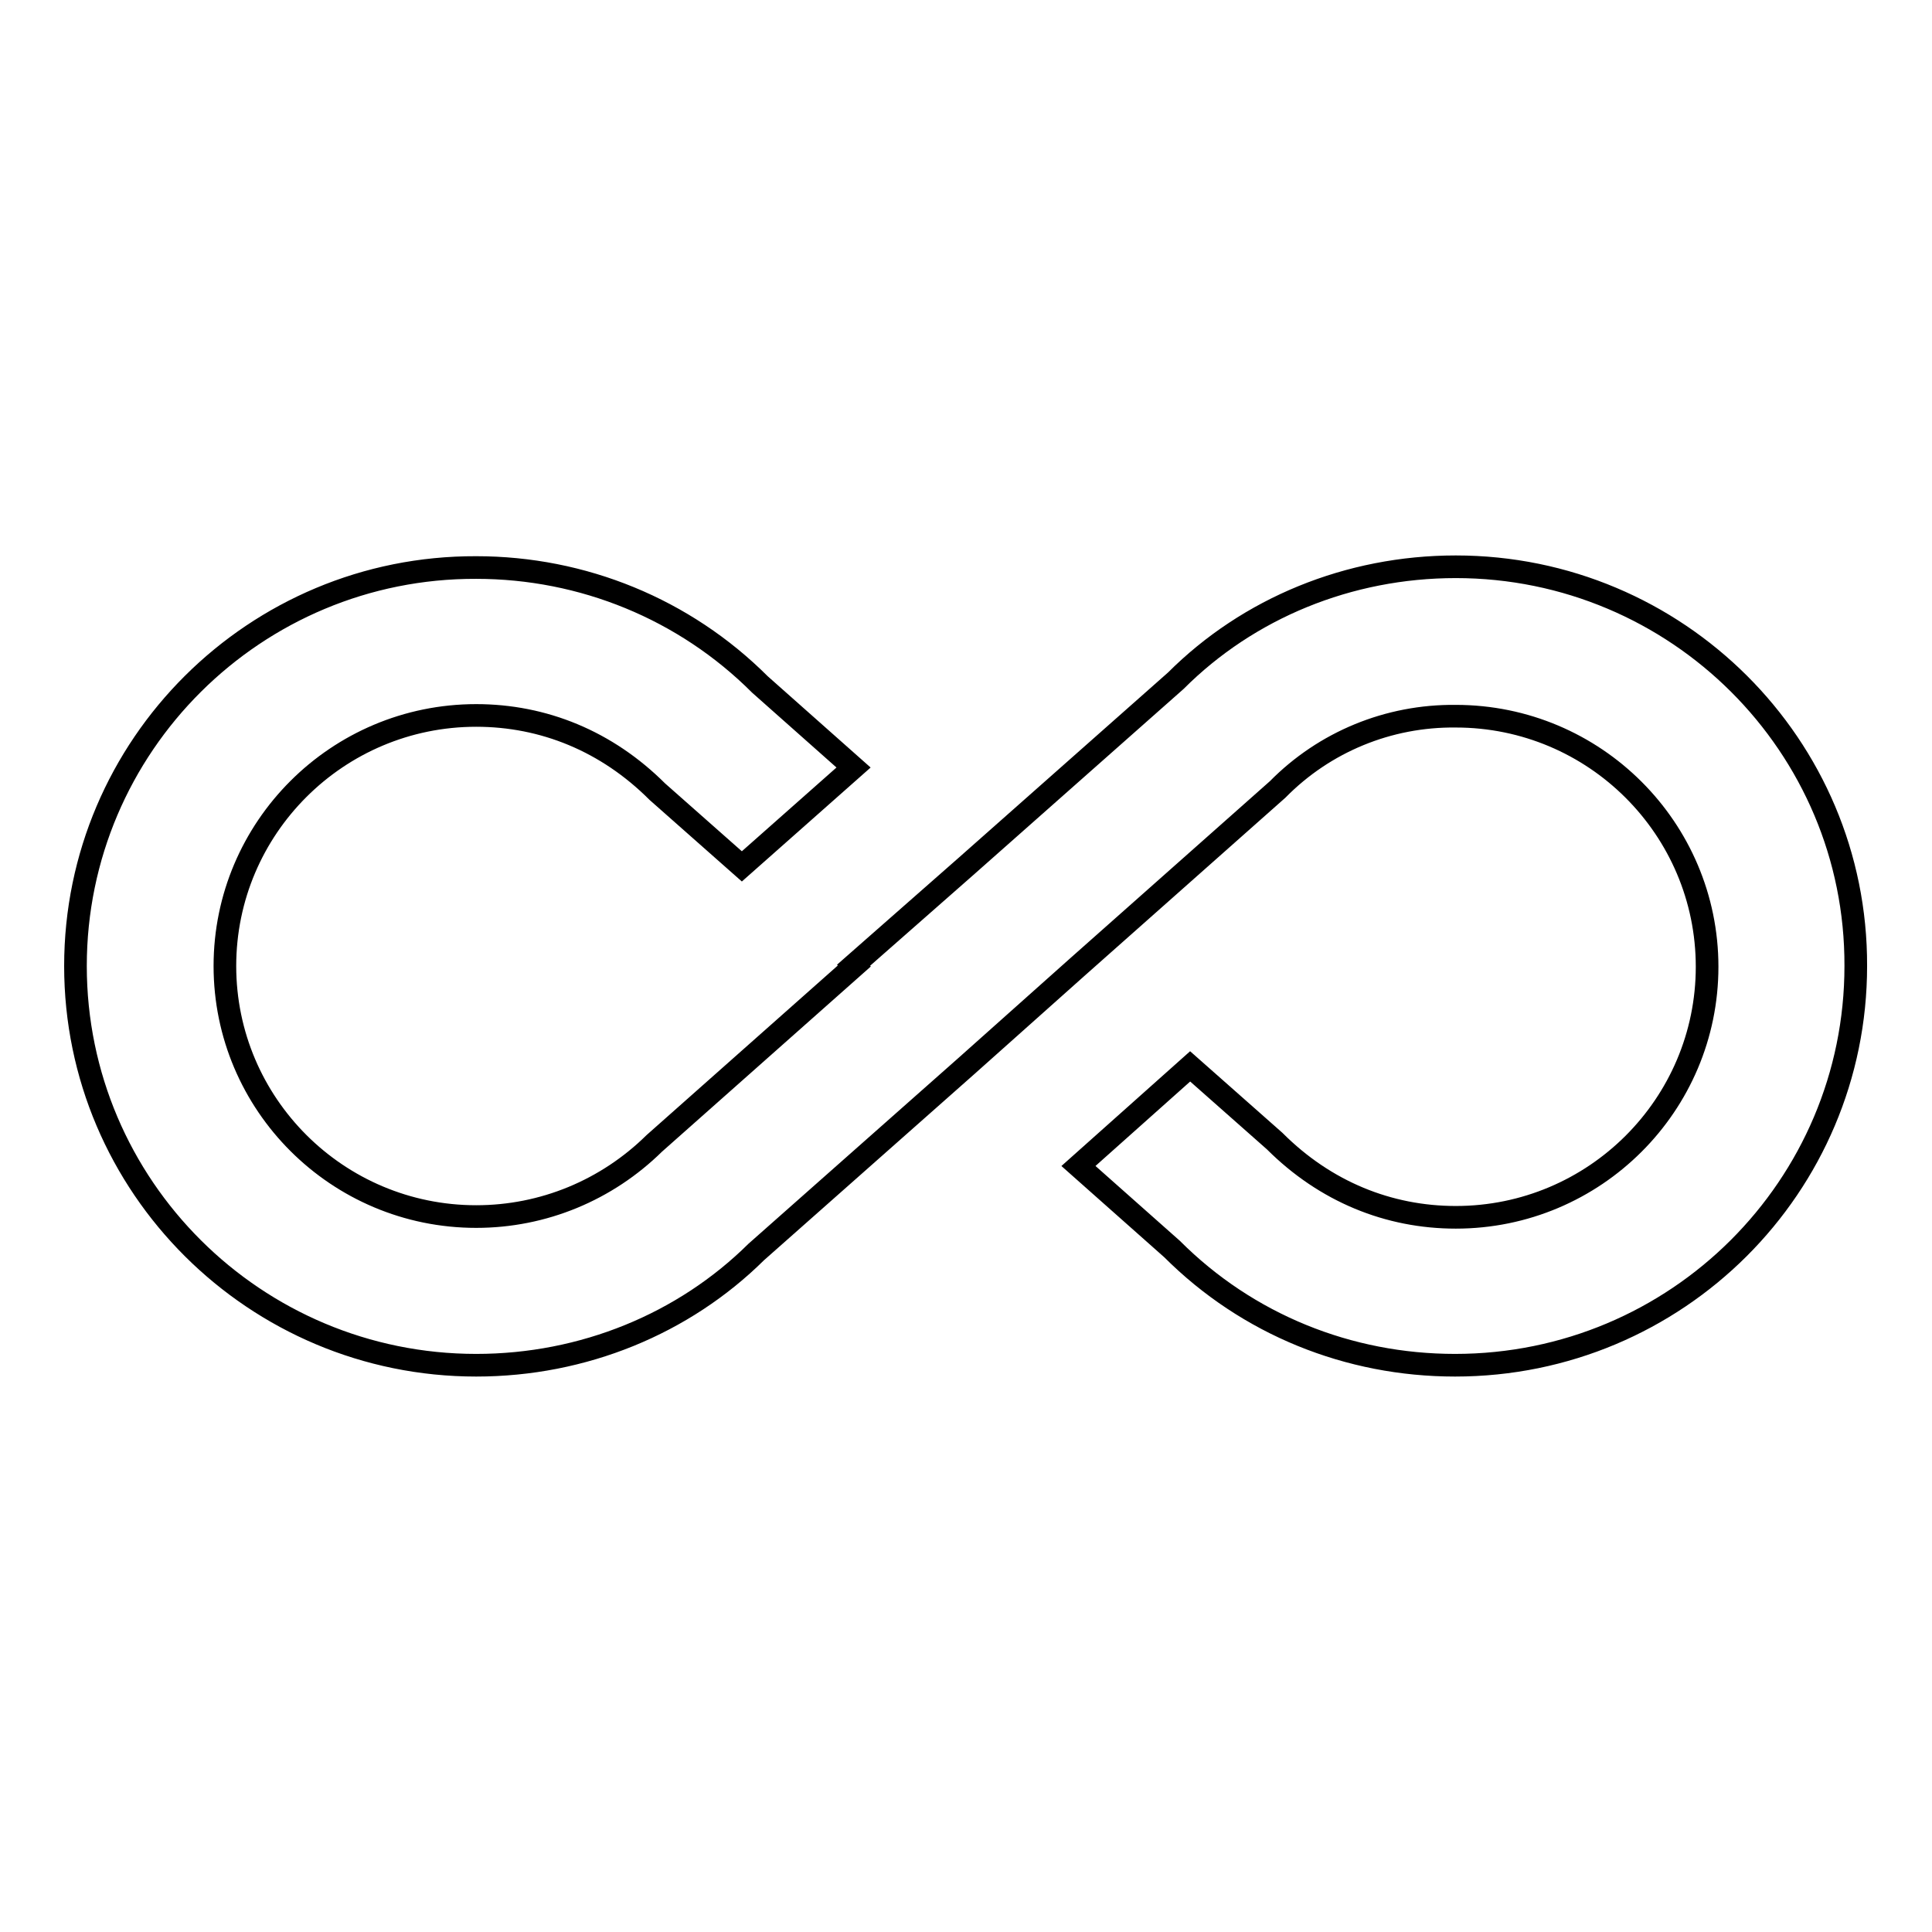
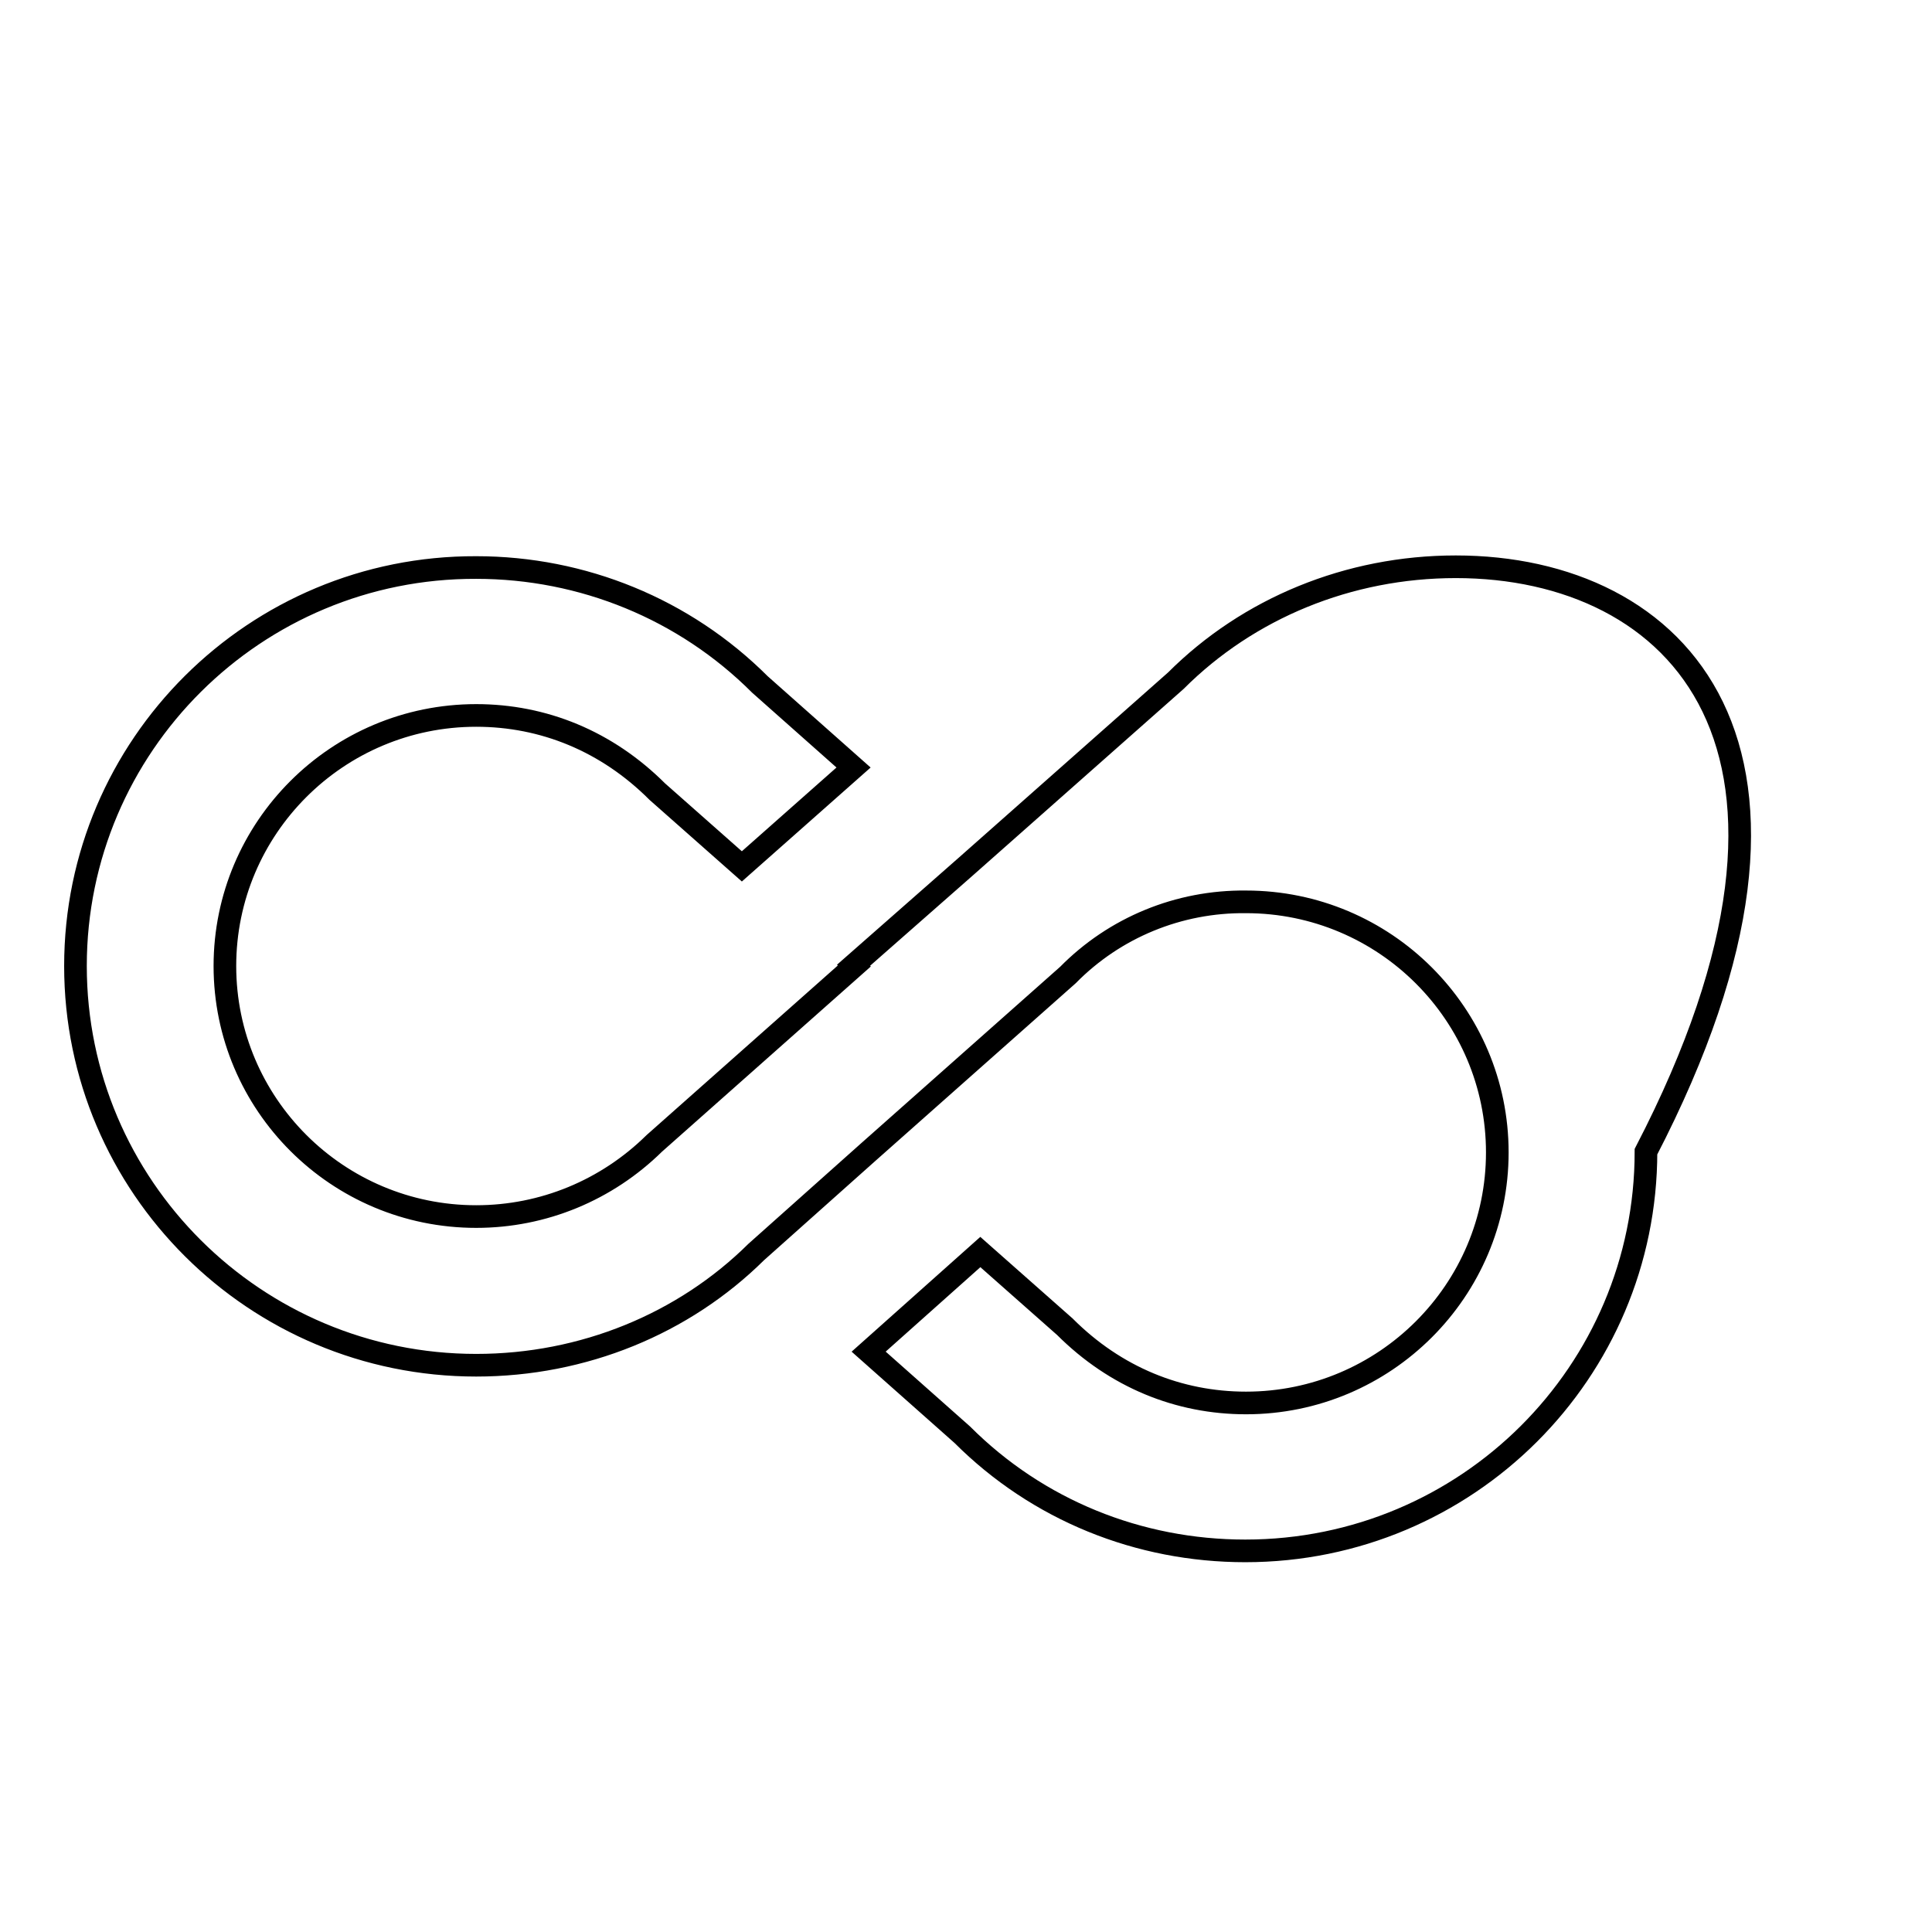
<svg xmlns="http://www.w3.org/2000/svg" version="1.1" x="0px" y="0px" viewBox="0 0 256 256" enable-background="new 0 0 256 256" xml:space="preserve">
  <g>
-     <path stroke-width="3" fill-opacity="0" stroke="#000000" d="M192.9,75.1c-14.2,0-27.5,5.5-37.1,15.1L128,114.8l0,0l-14.9,13.1l0.1,0.1l-26.5,23.5 c-6.3,6.2-14.7,9.7-23.6,9.7c-18.4,0-33.3-14.9-33.3-33.2c0-18.3,14.9-33.2,33.3-33.2c8.9,0,17.3,3.4,24,10.1l11.2,9.9l14.8-13.1 l-12.4-11c-10-10-23.5-15.5-37.6-15.5C33.8,75.1,10,98.8,10,128c0,29.2,23.8,52.9,53.1,52.9c14.2,0,27.5-5.5,37.1-15l27.8-24.6l0,0 l14.8-13.2l0,0l26.5-23.5c6.2-6.3,14.7-9.8,23.6-9.7c18.4,0,33.3,14.9,33.3,33.2c0,18.3-14.9,33.2-33.3,33.2 c-8.9,0-17.3-3.4-24-10.1l-11.2-9.9l-14.8,13.2l12.4,11c10,10,23.4,15.4,37.5,15.4c29.4,0,53.1-23.7,53.1-52.9 C246,98.8,222.2,75.1,192.9,75.1L192.9,75.1z" />
+     <path stroke-width="3" fill-opacity="0" stroke="#000000" d="M192.9,75.1c-14.2,0-27.5,5.5-37.1,15.1L128,114.8l0,0l-14.9,13.1l0.1,0.1l-26.5,23.5 c-6.3,6.2-14.7,9.7-23.6,9.7c-18.4,0-33.3-14.9-33.3-33.2c0-18.3,14.9-33.2,33.3-33.2c8.9,0,17.3,3.4,24,10.1l11.2,9.9l14.8-13.1 l-12.4-11c-10-10-23.5-15.5-37.6-15.5C33.8,75.1,10,98.8,10,128c0,29.2,23.8,52.9,53.1,52.9c14.2,0,27.5-5.5,37.1-15l0,0 l14.8-13.2l0,0l26.5-23.5c6.2-6.3,14.7-9.8,23.6-9.7c18.4,0,33.3,14.9,33.3,33.2c0,18.3-14.9,33.2-33.3,33.2 c-8.9,0-17.3-3.4-24-10.1l-11.2-9.9l-14.8,13.2l12.4,11c10,10,23.4,15.4,37.5,15.4c29.4,0,53.1-23.7,53.1-52.9 C246,98.8,222.2,75.1,192.9,75.1L192.9,75.1z" />
  </g>
</svg>